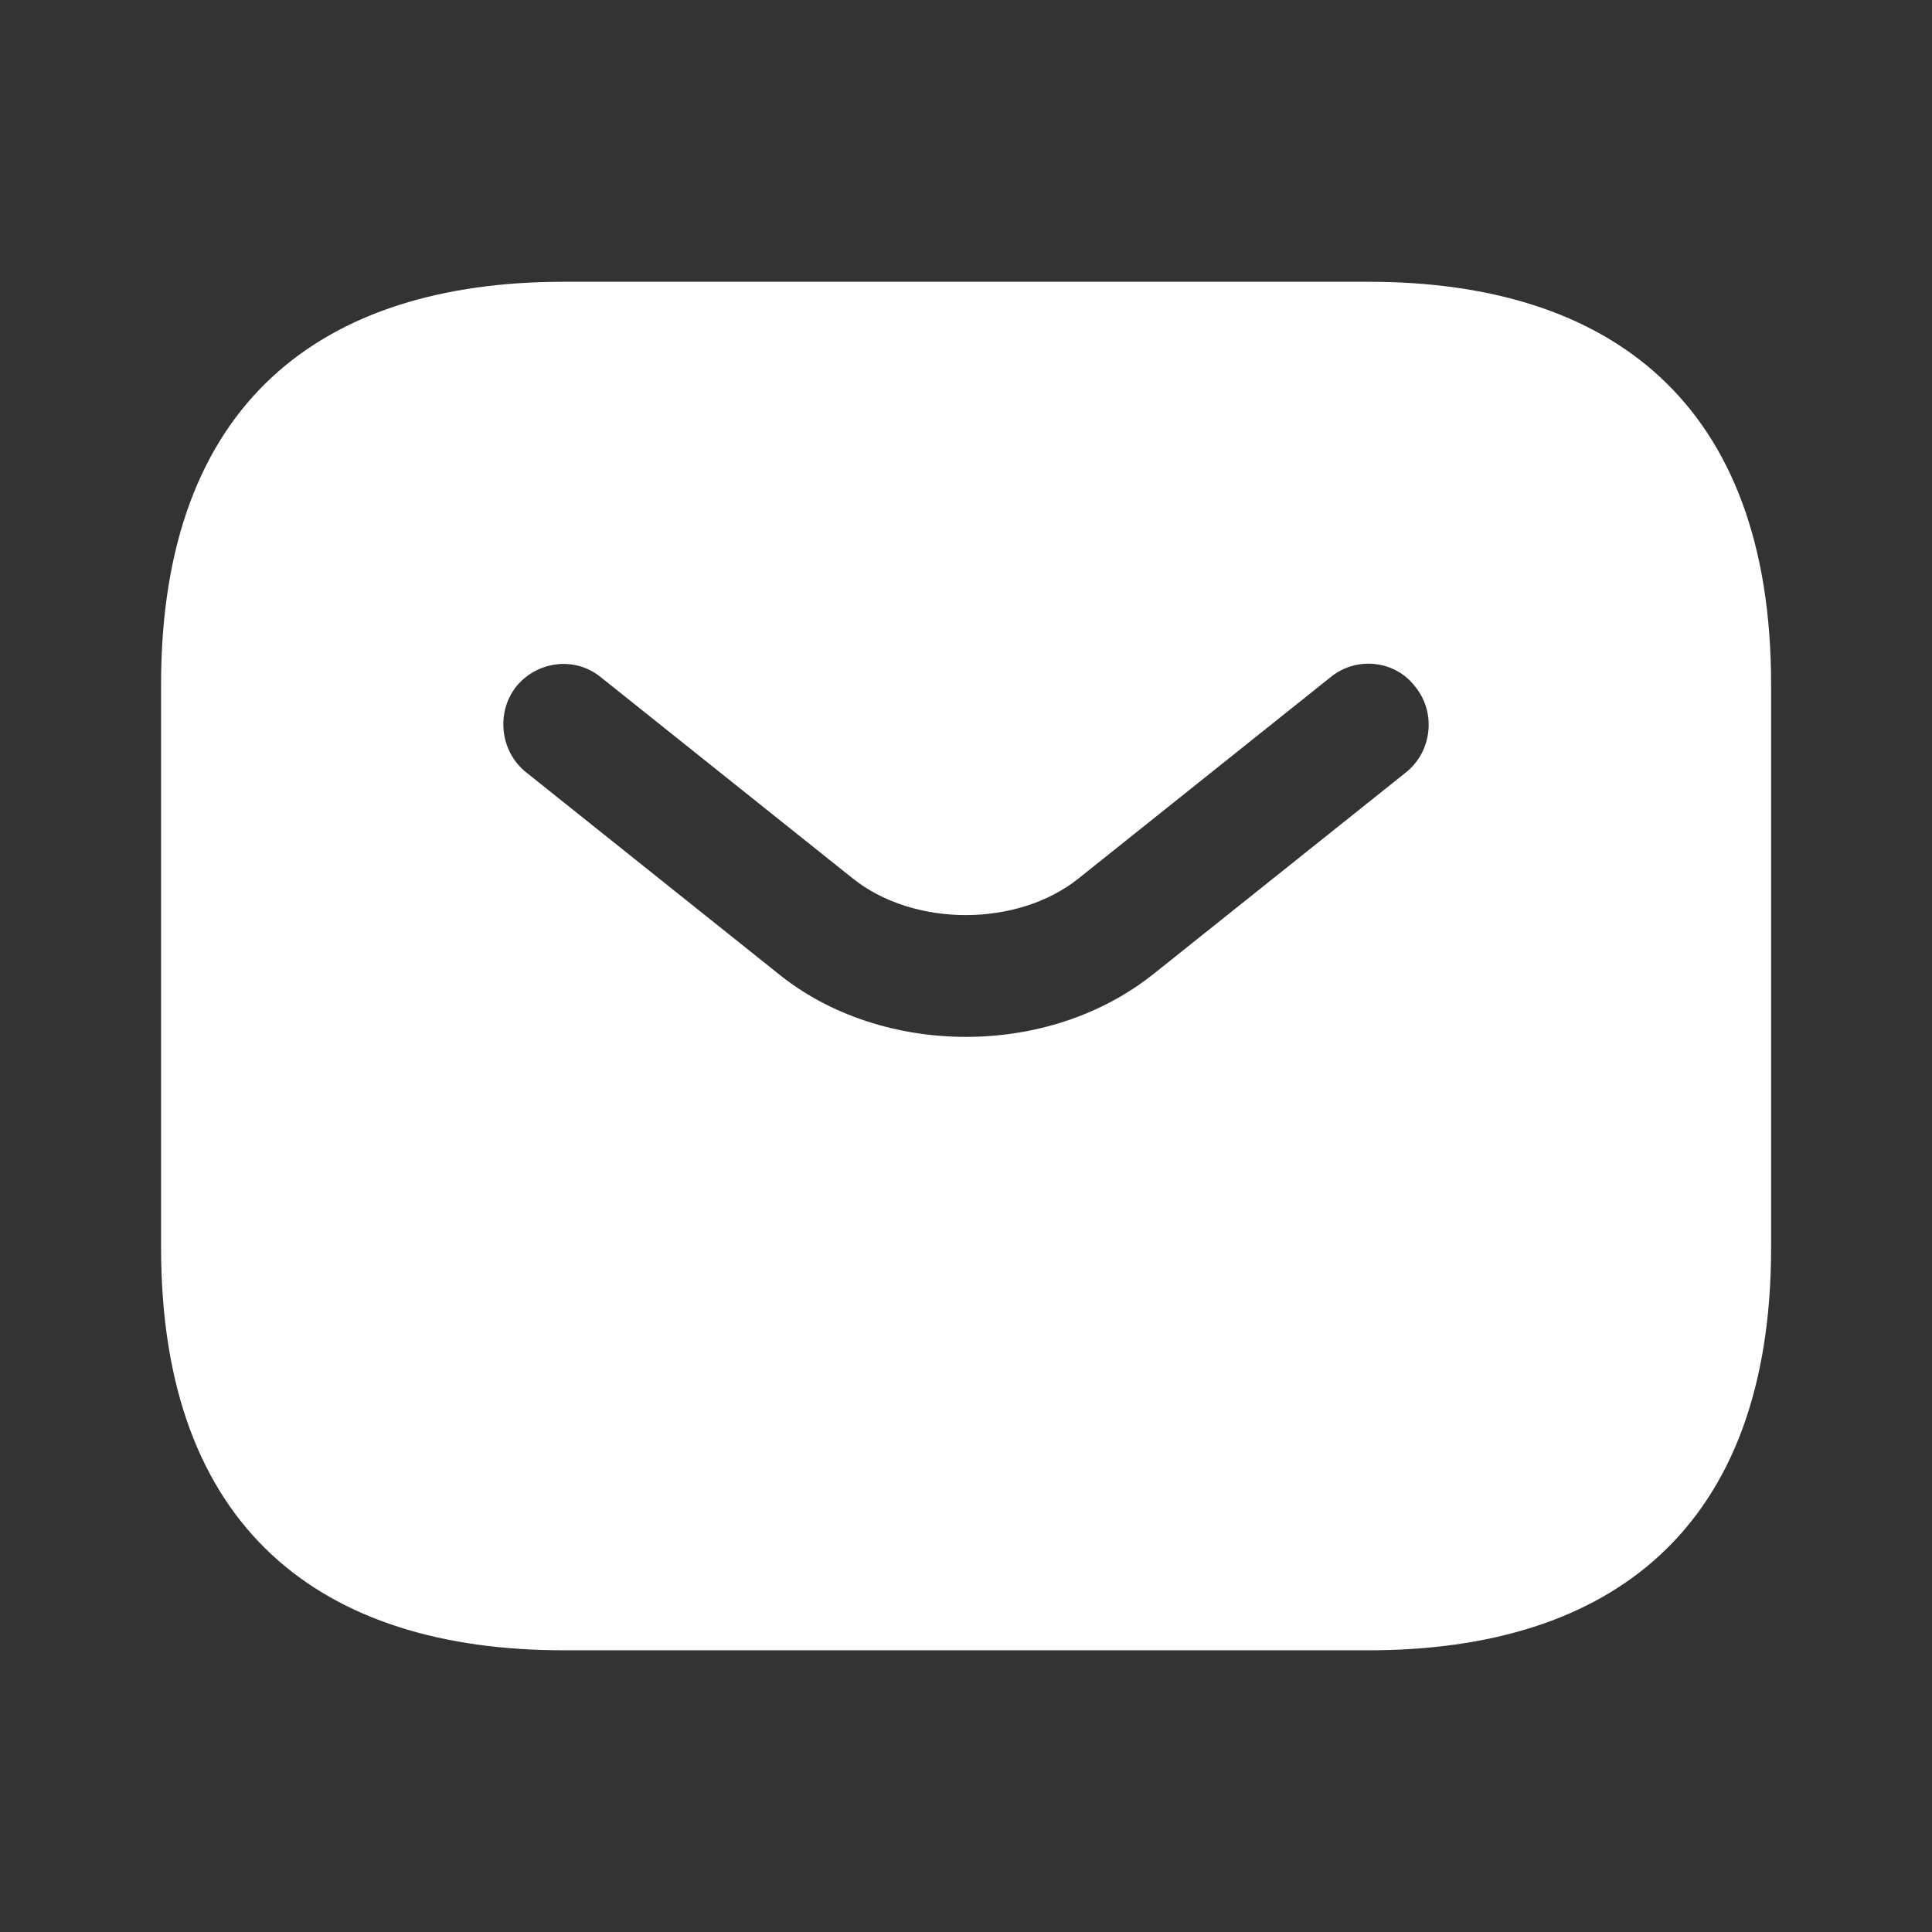
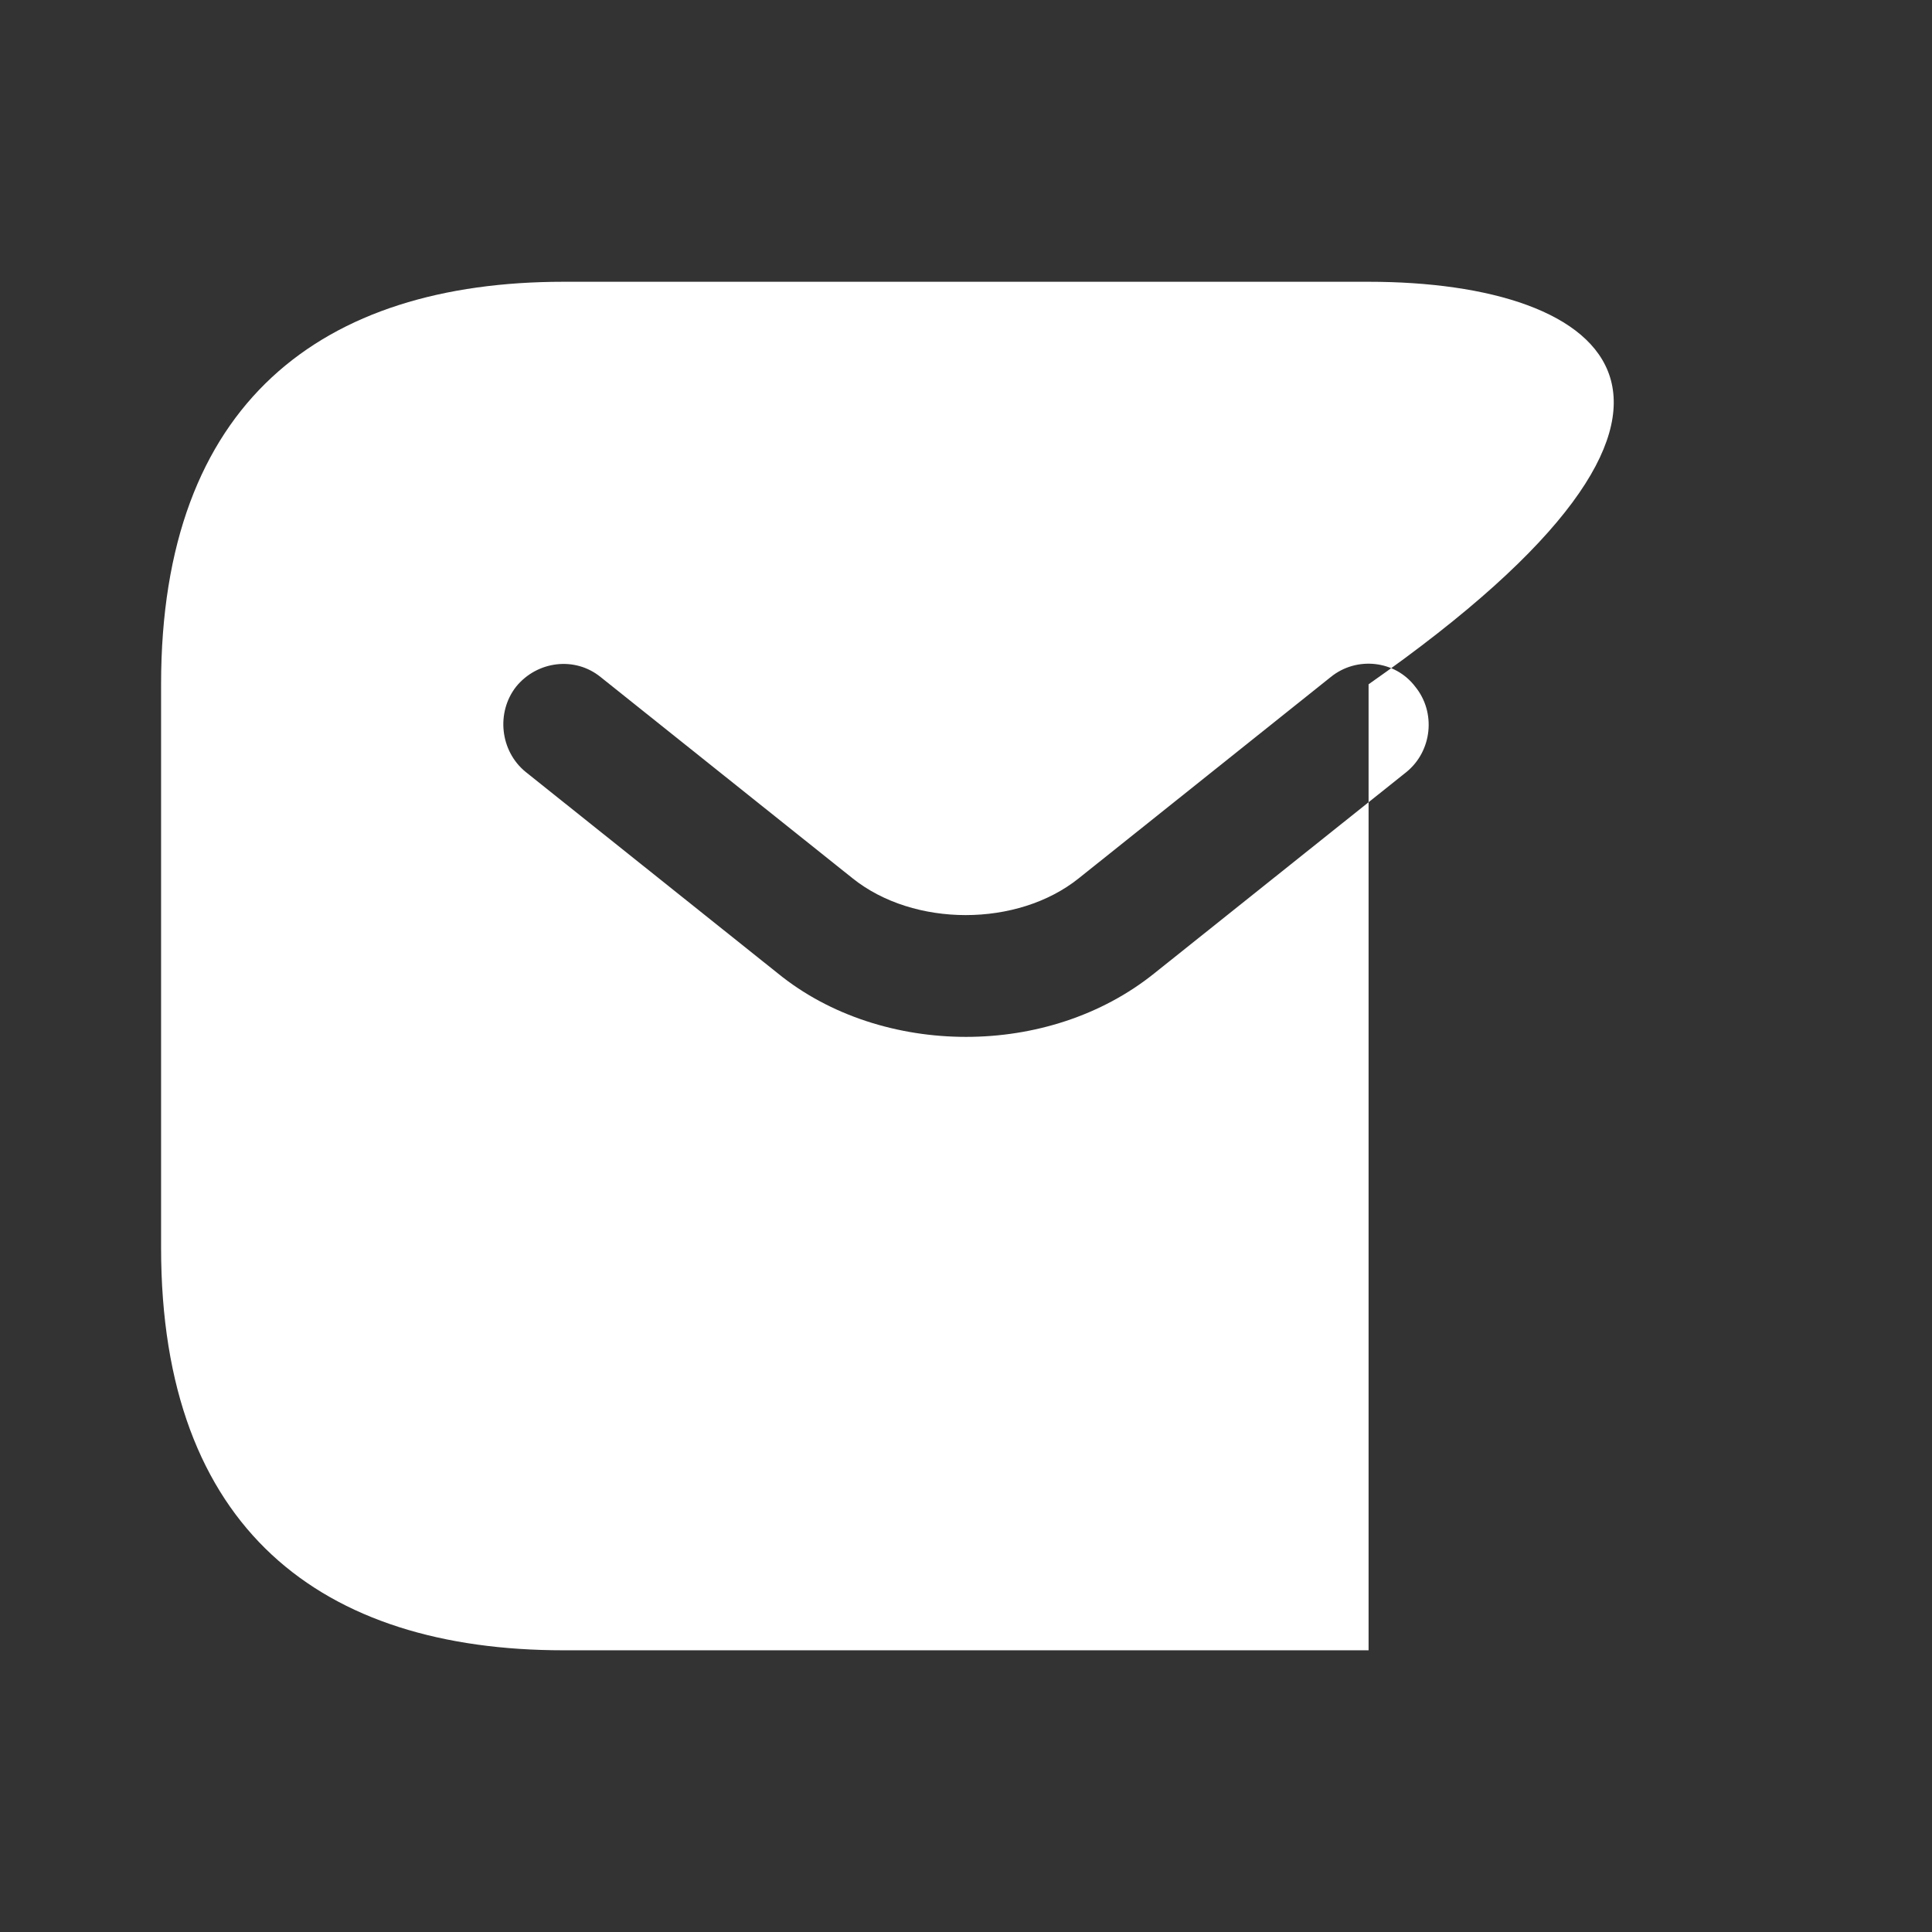
<svg xmlns="http://www.w3.org/2000/svg" width="32" height="32" viewBox="0 0 32 32" fill="none">
  <rect x="0" y="0" width="32" height="32" fill="#333333" stroke="none" />
-   <path d="M22.668 4.667H9.335C5.335 4.667 2.668 6.667 2.668 11.334V20.667C2.668 25.334 5.335 27.334 9.335 27.334H22.668C26.668 27.334 29.335 25.334 29.335 20.667V11.334C29.335 6.667 26.668 4.667 22.668 4.667ZM23.295 12.787L19.121 16.12C18.241 16.827 17.121 17.174 16.001 17.174C14.881 17.174 13.748 16.827 12.881 16.12L8.708 12.787C8.281 12.44 8.215 11.8 8.548 11.374C8.895 10.947 9.521 10.867 9.948 11.214L14.121 14.547C15.135 15.36 16.855 15.36 17.868 14.547L22.041 11.214C22.468 10.867 23.108 10.934 23.441 11.374C23.788 11.8 23.721 12.44 23.295 12.787Z" fill="white" />
+   <path d="M22.668 4.667H9.335C5.335 4.667 2.668 6.667 2.668 11.334V20.667C2.668 25.334 5.335 27.334 9.335 27.334H22.668V11.334C29.335 6.667 26.668 4.667 22.668 4.667ZM23.295 12.787L19.121 16.12C18.241 16.827 17.121 17.174 16.001 17.174C14.881 17.174 13.748 16.827 12.881 16.12L8.708 12.787C8.281 12.44 8.215 11.8 8.548 11.374C8.895 10.947 9.521 10.867 9.948 11.214L14.121 14.547C15.135 15.36 16.855 15.36 17.868 14.547L22.041 11.214C22.468 10.867 23.108 10.934 23.441 11.374C23.788 11.8 23.721 12.44 23.295 12.787Z" fill="white" />
</svg>